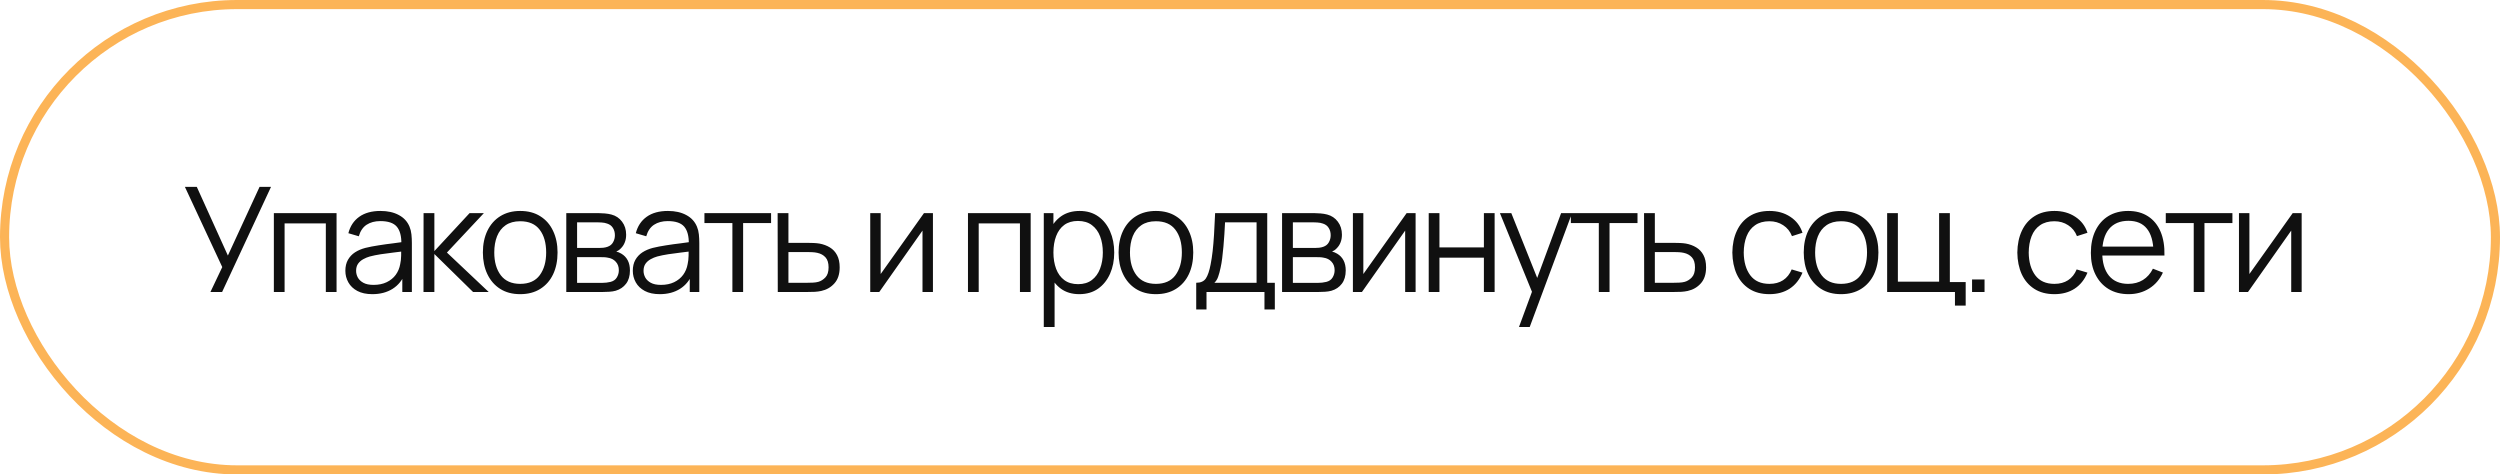
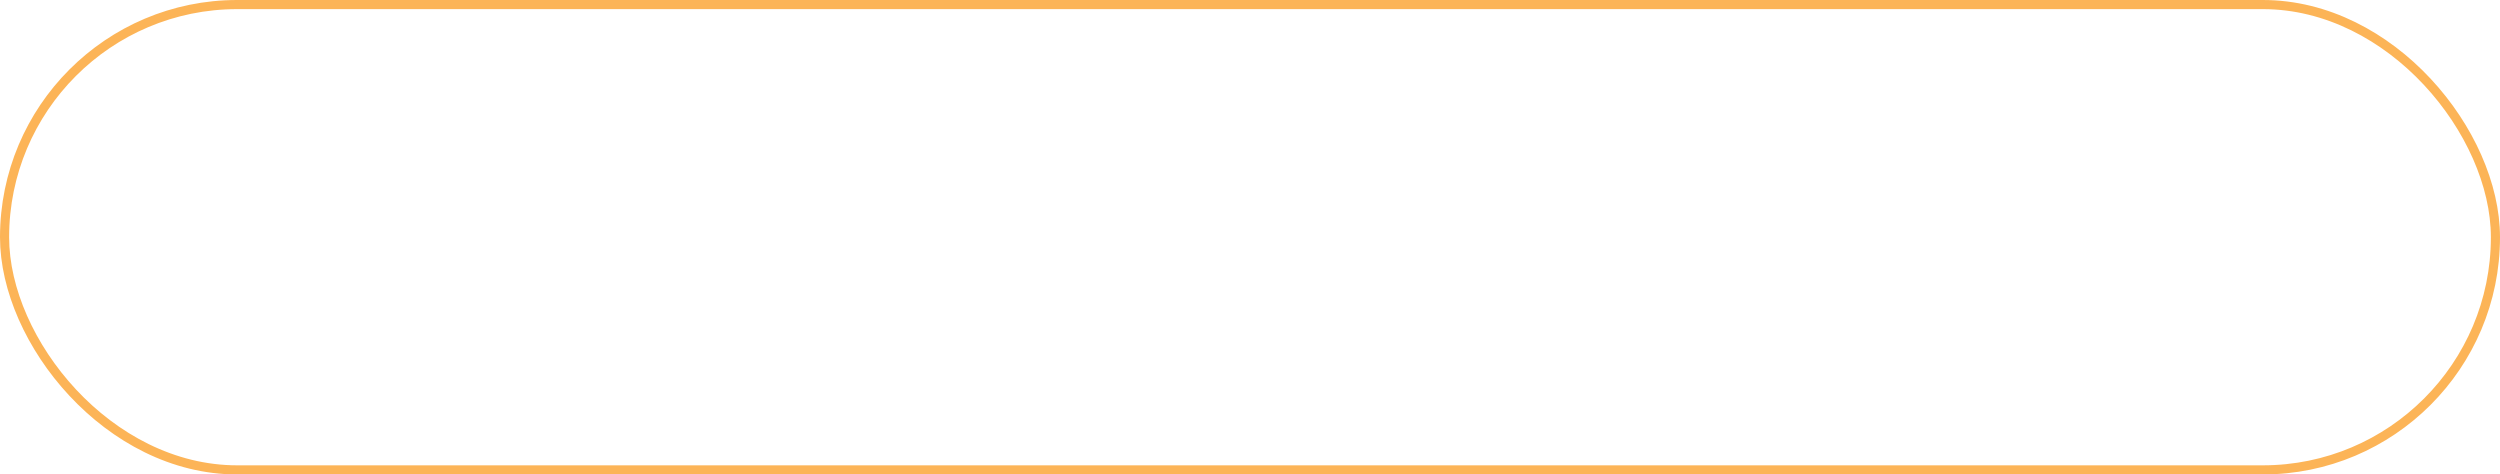
<svg xmlns="http://www.w3.org/2000/svg" width="274" height="52" viewBox="0 0 274 52" fill="none">
  <rect x="0.5" y="0.5" width="273" height="51" rx="25.5" stroke="#FCB457" />
-   <path d="M23.064 32L24.36 29.272L20.264 20.48H21.568L24.976 28.008L28.448 20.48H29.704L24.344 32H23.064ZM30.015 32V23.36H36.887V32H35.711V24.488H31.191V32H30.015ZM40.804 32.24C40.154 32.24 39.607 32.123 39.164 31.888C38.727 31.653 38.399 31.341 38.181 30.952C37.962 30.563 37.852 30.139 37.852 29.68C37.852 29.211 37.946 28.811 38.133 28.48C38.325 28.144 38.583 27.869 38.908 27.656C39.239 27.443 39.62 27.28 40.053 27.168C40.49 27.061 40.972 26.968 41.501 26.888C42.034 26.803 42.554 26.731 43.06 26.672C43.572 26.608 44.02 26.547 44.404 26.488L43.989 26.744C44.005 25.891 43.839 25.259 43.492 24.848C43.146 24.437 42.543 24.232 41.684 24.232C41.093 24.232 40.591 24.365 40.181 24.632C39.775 24.899 39.49 25.32 39.325 25.896L38.181 25.56C38.378 24.787 38.775 24.187 39.373 23.76C39.97 23.333 40.746 23.12 41.7 23.12C42.49 23.12 43.159 23.269 43.709 23.568C44.263 23.861 44.655 24.288 44.885 24.848C44.991 25.099 45.06 25.379 45.093 25.688C45.124 25.997 45.141 26.312 45.141 26.632V32H44.093V29.832L44.397 29.96C44.103 30.701 43.647 31.267 43.029 31.656C42.41 32.045 41.669 32.24 40.804 32.24ZM40.941 31.224C41.49 31.224 41.97 31.125 42.38 30.928C42.791 30.731 43.122 30.461 43.373 30.12C43.623 29.773 43.786 29.384 43.861 28.952C43.925 28.675 43.959 28.371 43.965 28.04C43.97 27.704 43.972 27.453 43.972 27.288L44.42 27.52C44.02 27.573 43.586 27.627 43.117 27.68C42.653 27.733 42.194 27.795 41.74 27.864C41.292 27.933 40.887 28.016 40.525 28.112C40.279 28.181 40.042 28.28 39.812 28.408C39.583 28.531 39.394 28.696 39.245 28.904C39.1 29.112 39.029 29.371 39.029 29.68C39.029 29.931 39.09 30.173 39.212 30.408C39.34 30.643 39.543 30.837 39.821 30.992C40.103 31.147 40.477 31.224 40.941 31.224ZM46.415 32L46.423 23.36H47.607V27.52L51.463 23.36H53.031L48.983 27.68L53.559 32H51.847L47.607 27.84V32H46.415ZM57.012 32.24C56.154 32.24 55.42 32.045 54.812 31.656C54.204 31.267 53.738 30.728 53.412 30.04C53.087 29.352 52.924 28.563 52.924 27.672C52.924 26.765 53.09 25.971 53.42 25.288C53.751 24.605 54.22 24.075 54.828 23.696C55.442 23.312 56.17 23.12 57.012 23.12C57.876 23.12 58.612 23.315 59.22 23.704C59.834 24.088 60.3 24.624 60.62 25.312C60.946 25.995 61.108 26.781 61.108 27.672C61.108 28.579 60.946 29.376 60.62 30.064C60.295 30.747 59.826 31.28 59.212 31.664C58.599 32.048 57.866 32.24 57.012 32.24ZM57.012 31.112C57.972 31.112 58.687 30.795 59.156 30.16C59.626 29.52 59.86 28.691 59.86 27.672C59.86 26.627 59.623 25.795 59.148 25.176C58.679 24.557 57.967 24.248 57.012 24.248C56.367 24.248 55.834 24.395 55.412 24.688C54.996 24.976 54.684 25.379 54.476 25.896C54.274 26.408 54.172 27 54.172 27.672C54.172 28.712 54.412 29.547 54.892 30.176C55.372 30.8 56.079 31.112 57.012 31.112ZM62.065 32V23.36H65.625C65.806 23.36 66.025 23.371 66.281 23.392C66.543 23.413 66.785 23.453 67.009 23.512C67.495 23.64 67.884 23.901 68.177 24.296C68.476 24.691 68.625 25.165 68.625 25.72C68.625 26.029 68.577 26.307 68.481 26.552C68.391 26.792 68.26 27 68.089 27.176C68.009 27.267 67.921 27.347 67.825 27.416C67.729 27.48 67.636 27.533 67.545 27.576C67.716 27.608 67.9 27.683 68.097 27.8C68.406 27.981 68.641 28.227 68.801 28.536C68.961 28.84 69.041 29.211 69.041 29.648C69.041 30.24 68.9 30.723 68.617 31.096C68.335 31.469 67.956 31.725 67.481 31.864C67.268 31.923 67.036 31.96 66.785 31.976C66.54 31.992 66.308 32 66.089 32H62.065ZM63.249 31H66.033C66.145 31 66.287 30.992 66.457 30.976C66.628 30.955 66.78 30.928 66.913 30.896C67.228 30.816 67.457 30.656 67.601 30.416C67.751 30.171 67.825 29.904 67.825 29.616C67.825 29.237 67.713 28.928 67.489 28.688C67.27 28.443 66.977 28.293 66.609 28.24C66.487 28.213 66.359 28.197 66.225 28.192C66.092 28.187 65.972 28.184 65.865 28.184H63.249V31ZM63.249 27.176H65.665C65.804 27.176 65.959 27.168 66.129 27.152C66.305 27.131 66.457 27.096 66.585 27.048C66.862 26.952 67.065 26.787 67.193 26.552C67.326 26.317 67.393 26.061 67.393 25.784C67.393 25.48 67.321 25.213 67.177 24.984C67.038 24.755 66.828 24.595 66.545 24.504C66.353 24.435 66.145 24.395 65.921 24.384C65.703 24.373 65.564 24.368 65.505 24.368H63.249V27.176ZM72.308 32.24C71.657 32.24 71.11 32.123 70.668 31.888C70.23 31.653 69.902 31.341 69.684 30.952C69.465 30.563 69.356 30.139 69.356 29.68C69.356 29.211 69.449 28.811 69.636 28.48C69.828 28.144 70.086 27.869 70.412 27.656C70.742 27.443 71.124 27.28 71.556 27.168C71.993 27.061 72.476 26.968 73.004 26.888C73.537 26.803 74.057 26.731 74.564 26.672C75.076 26.608 75.524 26.547 75.908 26.488L75.492 26.744C75.508 25.891 75.342 25.259 74.996 24.848C74.649 24.437 74.046 24.232 73.188 24.232C72.596 24.232 72.094 24.365 71.684 24.632C71.278 24.899 70.993 25.32 70.828 25.896L69.684 25.56C69.881 24.787 70.278 24.187 70.876 23.76C71.473 23.333 72.249 23.12 73.204 23.12C73.993 23.12 74.662 23.269 75.212 23.568C75.766 23.861 76.158 24.288 76.388 24.848C76.494 25.099 76.564 25.379 76.596 25.688C76.628 25.997 76.644 26.312 76.644 26.632V32H75.596V29.832L75.9 29.96C75.606 30.701 75.15 31.267 74.532 31.656C73.913 32.045 73.172 32.24 72.308 32.24ZM72.444 31.224C72.993 31.224 73.473 31.125 73.884 30.928C74.294 30.731 74.625 30.461 74.876 30.12C75.126 29.773 75.289 29.384 75.364 28.952C75.428 28.675 75.462 28.371 75.468 28.04C75.473 27.704 75.476 27.453 75.476 27.288L75.924 27.52C75.524 27.573 75.089 27.627 74.62 27.68C74.156 27.733 73.697 27.795 73.244 27.864C72.796 27.933 72.39 28.016 72.028 28.112C71.782 28.181 71.545 28.28 71.316 28.408C71.086 28.531 70.897 28.696 70.748 28.904C70.604 29.112 70.532 29.371 70.532 29.68C70.532 29.931 70.593 30.173 70.716 30.408C70.844 30.643 71.046 30.837 71.324 30.992C71.606 31.147 71.98 31.224 72.444 31.224ZM80.27 32V24.448H77.206V23.36H84.51V24.448H81.446V32H80.27ZM85.244 32L85.228 23.36H86.412V26.616H88.436C88.686 26.616 88.932 26.621 89.172 26.632C89.417 26.643 89.633 26.664 89.82 26.696C90.246 26.776 90.625 26.917 90.956 27.12C91.292 27.323 91.553 27.603 91.74 27.96C91.932 28.317 92.028 28.765 92.028 29.304C92.028 30.045 91.836 30.629 91.452 31.056C91.073 31.483 90.593 31.76 90.012 31.888C89.793 31.936 89.556 31.968 89.3 31.984C89.044 31.995 88.79 32 88.54 32H85.244ZM86.412 30.992H88.492C88.673 30.992 88.876 30.987 89.1 30.976C89.324 30.965 89.521 30.936 89.692 30.888C89.974 30.808 90.23 30.648 90.46 30.408C90.694 30.163 90.812 29.795 90.812 29.304C90.812 28.819 90.7 28.453 90.476 28.208C90.252 27.957 89.953 27.792 89.58 27.712C89.414 27.675 89.236 27.651 89.044 27.64C88.852 27.629 88.668 27.624 88.492 27.624H86.412V30.992ZM102.25 23.36V32H101.106V25.272L96.37 32H95.378V23.36H96.522V30.032L101.266 23.36H102.25ZM106.09 32V23.36H112.962V32H111.786V24.488H107.266V32H106.09ZM118.287 32.24C117.493 32.24 116.821 32.04 116.271 31.64C115.722 31.235 115.306 30.688 115.023 30C114.741 29.307 114.599 28.531 114.599 27.672C114.599 26.797 114.741 26.019 115.023 25.336C115.311 24.648 115.733 24.107 116.287 23.712C116.842 23.317 117.525 23.12 118.335 23.12C119.125 23.12 119.802 23.32 120.367 23.72C120.933 24.12 121.365 24.664 121.663 25.352C121.967 26.04 122.119 26.813 122.119 27.672C122.119 28.536 121.967 29.312 121.663 30C121.359 30.688 120.922 31.235 120.351 31.64C119.781 32.04 119.093 32.24 118.287 32.24ZM114.399 35.84V23.36H115.455V29.864H115.583V35.84H114.399ZM118.167 31.144C118.77 31.144 119.271 30.992 119.671 30.688C120.071 30.384 120.37 29.971 120.567 29.448C120.77 28.92 120.871 28.328 120.871 27.672C120.871 27.021 120.773 26.435 120.575 25.912C120.378 25.389 120.077 24.976 119.671 24.672C119.271 24.368 118.762 24.216 118.143 24.216C117.541 24.216 117.039 24.363 116.639 24.656C116.245 24.949 115.949 25.357 115.751 25.88C115.554 26.397 115.455 26.995 115.455 27.672C115.455 28.339 115.554 28.936 115.751 29.464C115.949 29.987 116.247 30.397 116.647 30.696C117.047 30.995 117.554 31.144 118.167 31.144ZM126.684 32.24C125.826 32.24 125.092 32.045 124.484 31.656C123.876 31.267 123.41 30.728 123.084 30.04C122.759 29.352 122.596 28.563 122.596 27.672C122.596 26.765 122.762 25.971 123.092 25.288C123.423 24.605 123.892 24.075 124.5 23.696C125.114 23.312 125.842 23.12 126.684 23.12C127.548 23.12 128.284 23.315 128.892 23.704C129.506 24.088 129.972 24.624 130.292 25.312C130.618 25.995 130.78 26.781 130.78 27.672C130.78 28.579 130.618 29.376 130.292 30.064C129.967 30.747 129.498 31.28 128.884 31.664C128.271 32.048 127.538 32.24 126.684 32.24ZM126.684 31.112C127.644 31.112 128.359 30.795 128.828 30.16C129.298 29.52 129.532 28.691 129.532 27.672C129.532 26.627 129.295 25.795 128.82 25.176C128.351 24.557 127.639 24.248 126.684 24.248C126.039 24.248 125.506 24.395 125.084 24.688C124.668 24.976 124.356 25.379 124.148 25.896C123.946 26.408 123.844 27 123.844 27.672C123.844 28.712 124.084 29.547 124.564 30.176C125.044 30.8 125.751 31.112 126.684 31.112ZM131.105 33.92V30.992C131.596 30.992 131.948 30.835 132.161 30.52C132.374 30.2 132.548 29.691 132.681 28.992C132.772 28.539 132.846 28.051 132.905 27.528C132.964 27.005 133.014 26.408 133.057 25.736C133.1 25.059 133.14 24.267 133.177 23.36H138.889V30.992H139.721V33.92H138.585V32H132.233V33.92H131.105ZM133.097 30.992H137.721V24.368H134.265C134.249 24.773 134.225 25.203 134.193 25.656C134.166 26.109 134.132 26.563 134.089 27.016C134.052 27.469 134.006 27.896 133.953 28.296C133.905 28.691 133.846 29.037 133.777 29.336C133.697 29.72 133.609 30.048 133.513 30.32C133.422 30.592 133.284 30.816 133.097 30.992ZM140.515 32V23.36H144.075C144.256 23.36 144.475 23.371 144.731 23.392C144.992 23.413 145.235 23.453 145.459 23.512C145.944 23.64 146.334 23.901 146.627 24.296C146.926 24.691 147.075 25.165 147.075 25.72C147.075 26.029 147.027 26.307 146.931 26.552C146.84 26.792 146.71 27 146.539 27.176C146.459 27.267 146.371 27.347 146.275 27.416C146.179 27.48 146.086 27.533 145.995 27.576C146.166 27.608 146.35 27.683 146.547 27.8C146.856 27.981 147.091 28.227 147.251 28.536C147.411 28.84 147.491 29.211 147.491 29.648C147.491 30.24 147.35 30.723 147.067 31.096C146.784 31.469 146.406 31.725 145.931 31.864C145.718 31.923 145.486 31.96 145.235 31.976C144.99 31.992 144.758 32 144.539 32H140.515ZM141.699 31H144.483C144.595 31 144.736 30.992 144.907 30.976C145.078 30.955 145.23 30.928 145.363 30.896C145.678 30.816 145.907 30.656 146.051 30.416C146.2 30.171 146.275 29.904 146.275 29.616C146.275 29.237 146.163 28.928 145.939 28.688C145.72 28.443 145.427 28.293 145.059 28.24C144.936 28.213 144.808 28.197 144.675 28.192C144.542 28.187 144.422 28.184 144.315 28.184H141.699V31ZM141.699 27.176H144.115C144.254 27.176 144.408 27.168 144.579 27.152C144.755 27.131 144.907 27.096 145.035 27.048C145.312 26.952 145.515 26.787 145.643 26.552C145.776 26.317 145.843 26.061 145.843 25.784C145.843 25.48 145.771 25.213 145.627 24.984C145.488 24.755 145.278 24.595 144.995 24.504C144.803 24.435 144.595 24.395 144.371 24.384C144.152 24.373 144.014 24.368 143.955 24.368H141.699V27.176ZM155.15 23.36V32H154.006V25.272L149.27 32H148.278V23.36H149.422V30.032L154.166 23.36H155.15ZM156.587 32V23.36H157.763V27.112H162.635V23.36H163.811V32H162.635V28.24H157.763V32H156.587ZM166.48 35.84L168.152 31.304L168.176 32.648L164.392 23.36H165.64L168.744 31.128H168.232L171.096 23.36H172.296L167.656 35.84H166.48ZM175.23 32V24.448H172.166V23.36H179.47V24.448H176.406V32H175.23ZM180.203 32L180.187 23.36H181.371V26.616H183.395C183.646 26.616 183.891 26.621 184.131 26.632C184.376 26.643 184.592 26.664 184.779 26.696C185.206 26.776 185.584 26.917 185.915 27.12C186.251 27.323 186.512 27.603 186.699 27.96C186.891 28.317 186.987 28.765 186.987 29.304C186.987 30.045 186.795 30.629 186.411 31.056C186.032 31.483 185.552 31.76 184.971 31.888C184.752 31.936 184.515 31.968 184.259 31.984C184.003 31.995 183.75 32 183.499 32H180.203ZM181.371 30.992H183.451C183.632 30.992 183.835 30.987 184.059 30.976C184.283 30.965 184.48 30.936 184.651 30.888C184.934 30.808 185.19 30.648 185.419 30.408C185.654 30.163 185.771 29.795 185.771 29.304C185.771 28.819 185.659 28.453 185.435 28.208C185.211 27.957 184.912 27.792 184.539 27.712C184.374 27.675 184.195 27.651 184.003 27.64C183.811 27.629 183.627 27.624 183.451 27.624H181.371V30.992ZM193.929 32.24C193.06 32.24 192.324 32.045 191.721 31.656C191.118 31.267 190.66 30.731 190.345 30.048C190.036 29.36 189.876 28.571 189.865 27.68C189.876 26.773 190.041 25.979 190.361 25.296C190.681 24.608 191.142 24.075 191.745 23.696C192.348 23.312 193.078 23.12 193.937 23.12C194.812 23.12 195.572 23.333 196.217 23.76C196.868 24.187 197.313 24.771 197.553 25.512L196.401 25.88C196.198 25.363 195.876 24.963 195.433 24.68C194.996 24.392 194.494 24.248 193.929 24.248C193.294 24.248 192.769 24.395 192.353 24.688C191.937 24.976 191.628 25.379 191.425 25.896C191.222 26.413 191.118 27.008 191.113 27.68C191.124 28.715 191.364 29.547 191.833 30.176C192.302 30.8 193.001 31.112 193.929 31.112C194.516 31.112 195.014 30.979 195.425 30.712C195.841 30.44 196.156 30.045 196.369 29.528L197.553 29.88C197.233 30.648 196.764 31.235 196.145 31.64C195.526 32.04 194.788 32.24 193.929 32.24ZM201.778 32.24C200.919 32.24 200.186 32.045 199.578 31.656C198.97 31.267 198.503 30.728 198.178 30.04C197.853 29.352 197.69 28.563 197.69 27.672C197.69 26.765 197.855 25.971 198.186 25.288C198.517 24.605 198.986 24.075 199.594 23.696C200.207 23.312 200.935 23.12 201.778 23.12C202.642 23.12 203.378 23.315 203.986 23.704C204.599 24.088 205.066 24.624 205.386 25.312C205.711 25.995 205.874 26.781 205.874 27.672C205.874 28.579 205.711 29.376 205.386 30.064C205.061 30.747 204.591 31.28 203.978 31.664C203.365 32.048 202.631 32.24 201.778 32.24ZM201.778 31.112C202.738 31.112 203.453 30.795 203.922 30.16C204.391 29.52 204.626 28.691 204.626 27.672C204.626 26.627 204.389 25.795 203.914 25.176C203.445 24.557 202.733 24.248 201.778 24.248C201.133 24.248 200.599 24.395 200.178 24.688C199.762 24.976 199.45 25.379 199.242 25.896C199.039 26.408 198.938 27 198.938 27.672C198.938 28.712 199.178 29.547 199.658 30.176C200.138 30.8 200.845 31.112 201.778 31.112ZM214.263 33.496V32H206.831V23.36H208.007V30.872H212.527V23.36H213.703V30.912H215.439V33.496H214.263ZM216.138 32V30.632H217.506V32H216.138ZM225.163 32.24C224.294 32.24 223.558 32.045 222.955 31.656C222.353 31.267 221.894 30.731 221.579 30.048C221.27 29.36 221.11 28.571 221.099 27.68C221.11 26.773 221.275 25.979 221.595 25.296C221.915 24.608 222.377 24.075 222.979 23.696C223.582 23.312 224.313 23.12 225.171 23.12C226.046 23.12 226.806 23.333 227.451 23.76C228.102 24.187 228.547 24.771 228.787 25.512L227.635 25.88C227.433 25.363 227.11 24.963 226.667 24.68C226.23 24.392 225.729 24.248 225.163 24.248C224.529 24.248 224.003 24.395 223.587 24.688C223.171 24.976 222.862 25.379 222.659 25.896C222.457 26.413 222.353 27.008 222.347 27.68C222.358 28.715 222.598 29.547 223.067 30.176C223.537 30.8 224.235 31.112 225.163 31.112C225.75 31.112 226.249 30.979 226.659 30.712C227.075 30.44 227.39 30.045 227.603 29.528L228.787 29.88C228.467 30.648 227.998 31.235 227.379 31.64C226.761 32.04 226.022 32.24 225.163 32.24ZM233.295 32.24C232.452 32.24 231.721 32.053 231.103 31.68C230.489 31.307 230.012 30.781 229.671 30.104C229.329 29.427 229.159 28.632 229.159 27.72C229.159 26.776 229.327 25.96 229.663 25.272C229.999 24.584 230.471 24.053 231.079 23.68C231.692 23.307 232.415 23.12 233.247 23.12C234.1 23.12 234.828 23.317 235.431 23.712C236.033 24.101 236.489 24.661 236.799 25.392C237.108 26.123 237.249 26.995 237.223 28.008H236.023V27.592C236.001 26.472 235.759 25.627 235.295 25.056C234.836 24.485 234.164 24.2 233.279 24.2C232.351 24.2 231.639 24.501 231.143 25.104C230.652 25.707 230.407 26.565 230.407 27.68C230.407 28.768 230.652 29.613 231.143 30.216C231.639 30.813 232.34 31.112 233.247 31.112C233.865 31.112 234.404 30.971 234.863 30.688C235.327 30.4 235.692 29.987 235.959 29.448L237.055 29.872C236.713 30.624 236.209 31.208 235.543 31.624C234.881 32.035 234.132 32.24 233.295 32.24ZM229.991 28.008V27.024H236.591V28.008H229.991ZM240.433 32V24.448H237.369V23.36H244.673V24.448H241.609V32H240.433ZM252.262 23.36V32H251.118V25.272L246.382 32H245.39V23.36H246.534V30.032L251.278 23.36H252.262Z" fill="#101010" />
</svg>